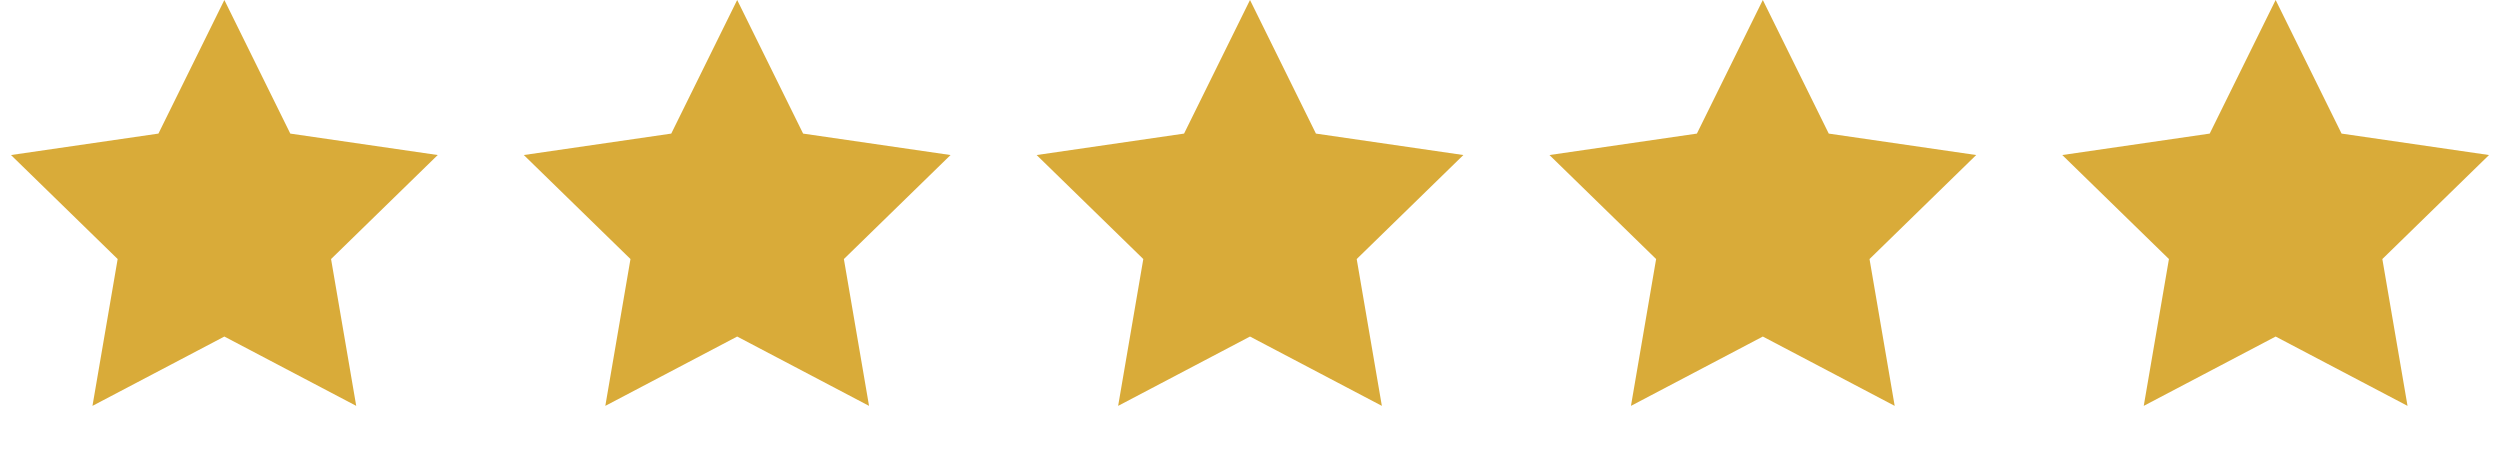
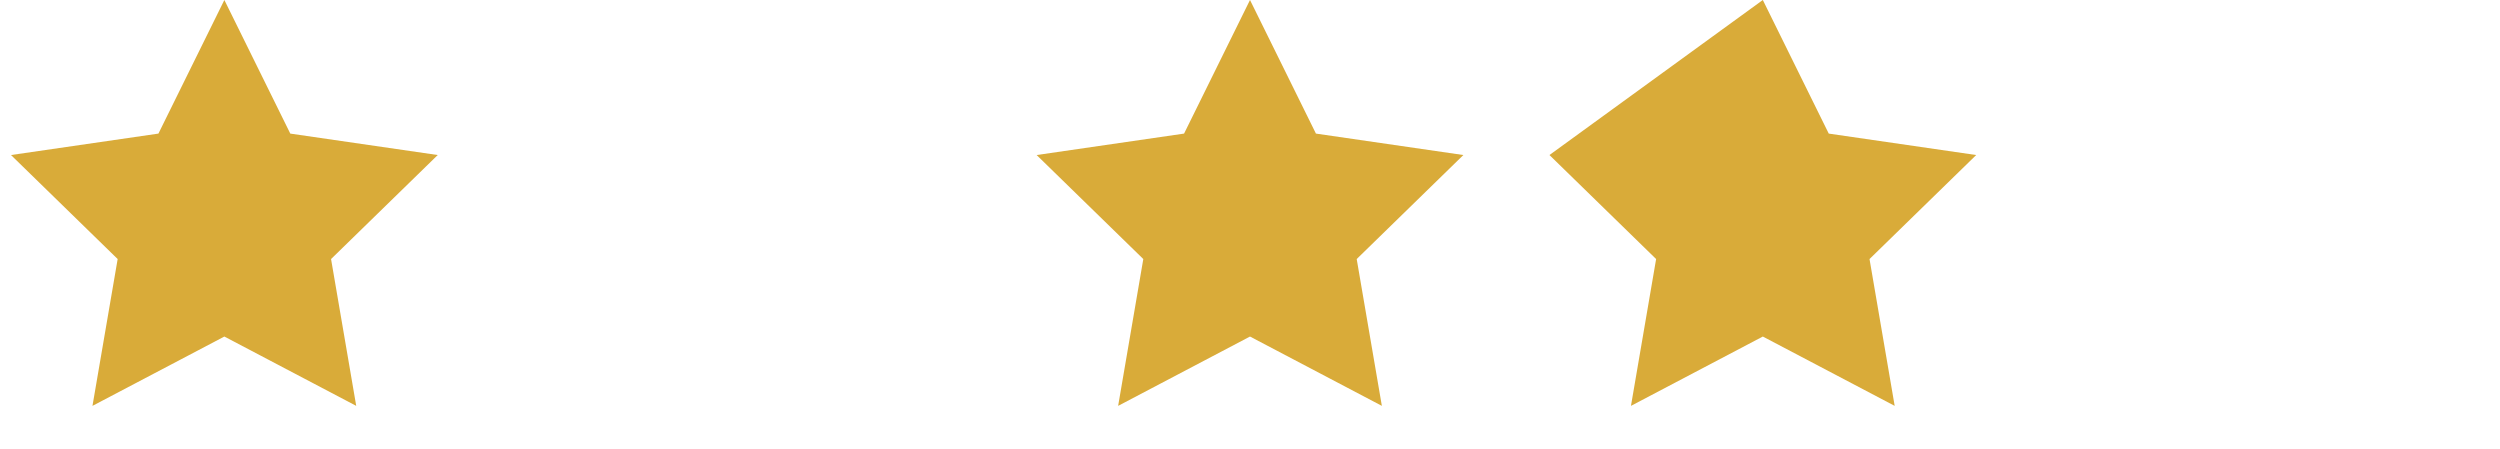
<svg xmlns="http://www.w3.org/2000/svg" width="78" height="14" viewBox="0 0 78 14" fill="none">
-   <path d="M55 0L57.057 4.168L61.657 4.837L58.329 8.082L59.114 12.663L55 10.5L50.886 12.663L51.671 8.082L48.343 4.837L52.943 4.168L55 0Z" fill="#D9AB39" />
+   <path d="M55 0L57.057 4.168L61.657 4.837L58.329 8.082L59.114 12.663L55 10.5L50.886 12.663L51.671 8.082L48.343 4.837L55 0Z" fill="#D9AB39" />
  <path d="M7 0L9.057 4.168L13.657 4.837L10.329 8.082L11.114 12.663L7 10.5L2.885 12.663L3.671 8.082L0.343 4.837L4.943 4.168L7 0Z" fill="#D9AB39" />
-   <path d="M23 0L25.057 4.168L29.657 4.837L26.329 8.082L27.114 12.663L23 10.5L18.886 12.663L19.671 8.082L16.343 4.837L20.943 4.168L23 0Z" fill="#D9AB39" />
  <path d="M39 0L41.057 4.168L45.657 4.837L42.329 8.082L43.114 12.663L39 10.5L34.886 12.663L35.671 8.082L32.343 4.837L36.943 4.168L39 0Z" fill="#D9AB39" />
-   <path d="M71 0L73.057 4.168L77.657 4.837L74.329 8.082L75.115 12.663L71 10.5L66.885 12.663L67.671 8.082L64.343 4.837L68.943 4.168L71 0Z" fill="#D9AB39" />
</svg>